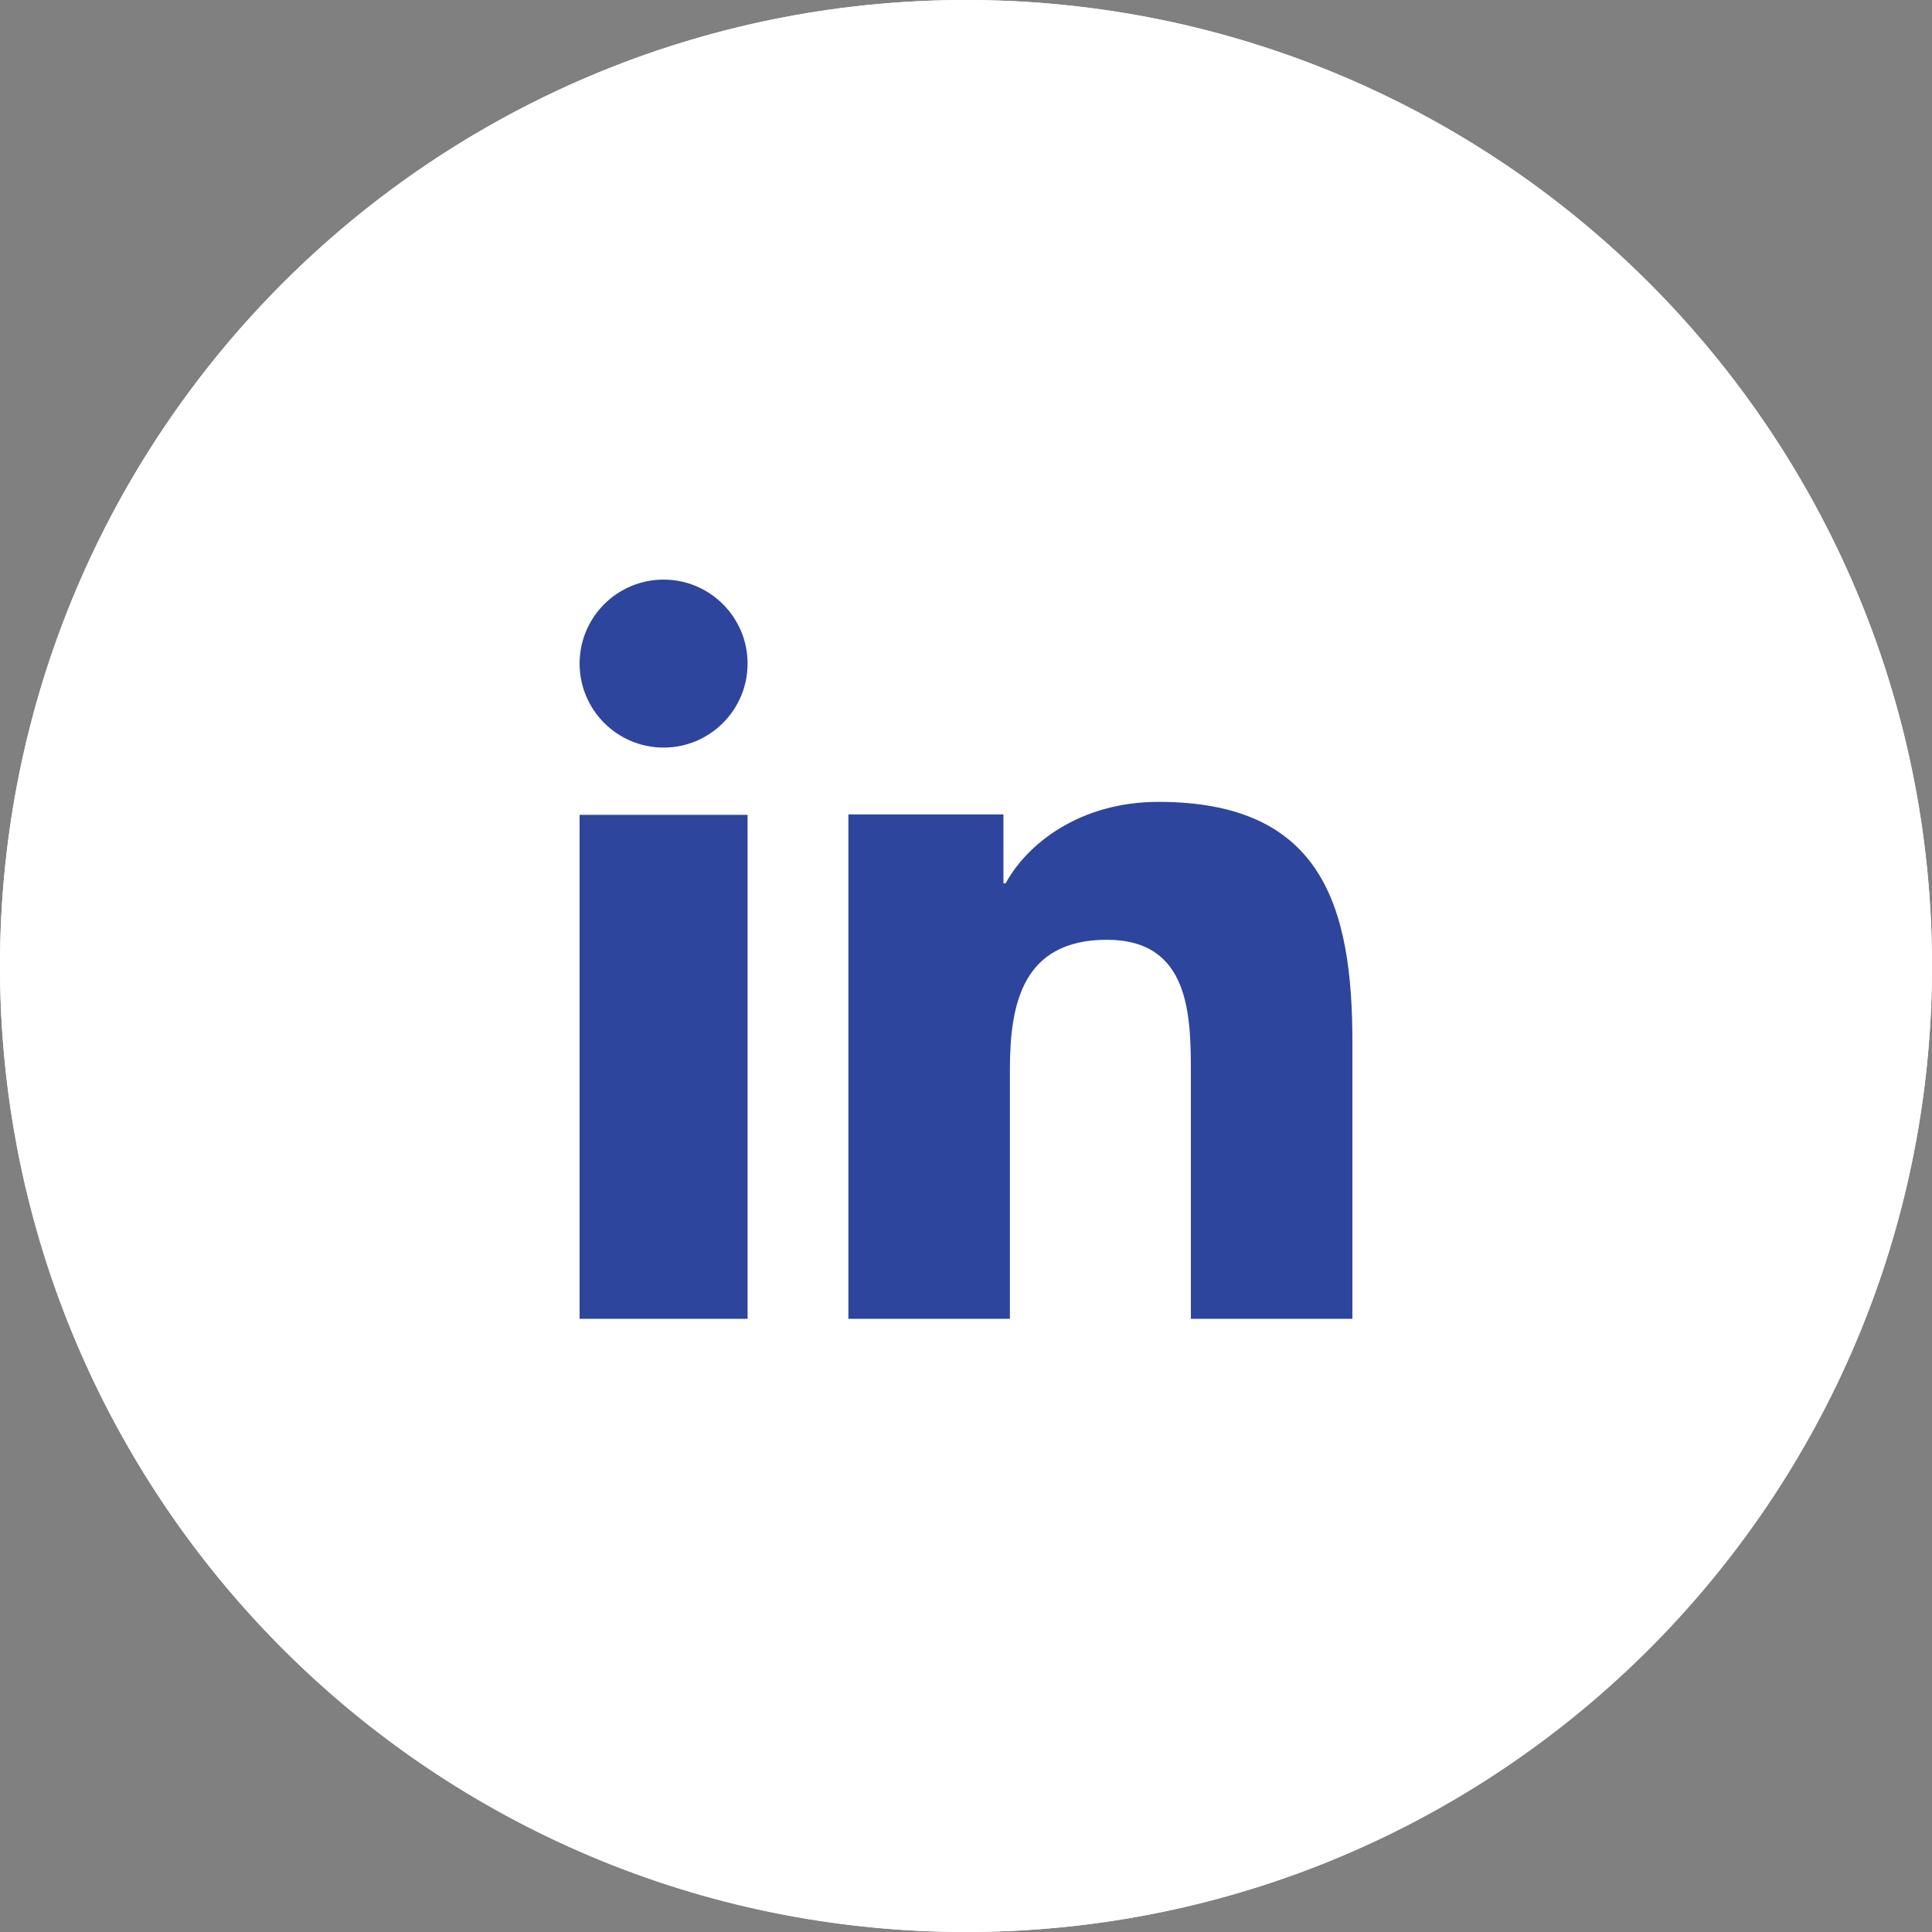
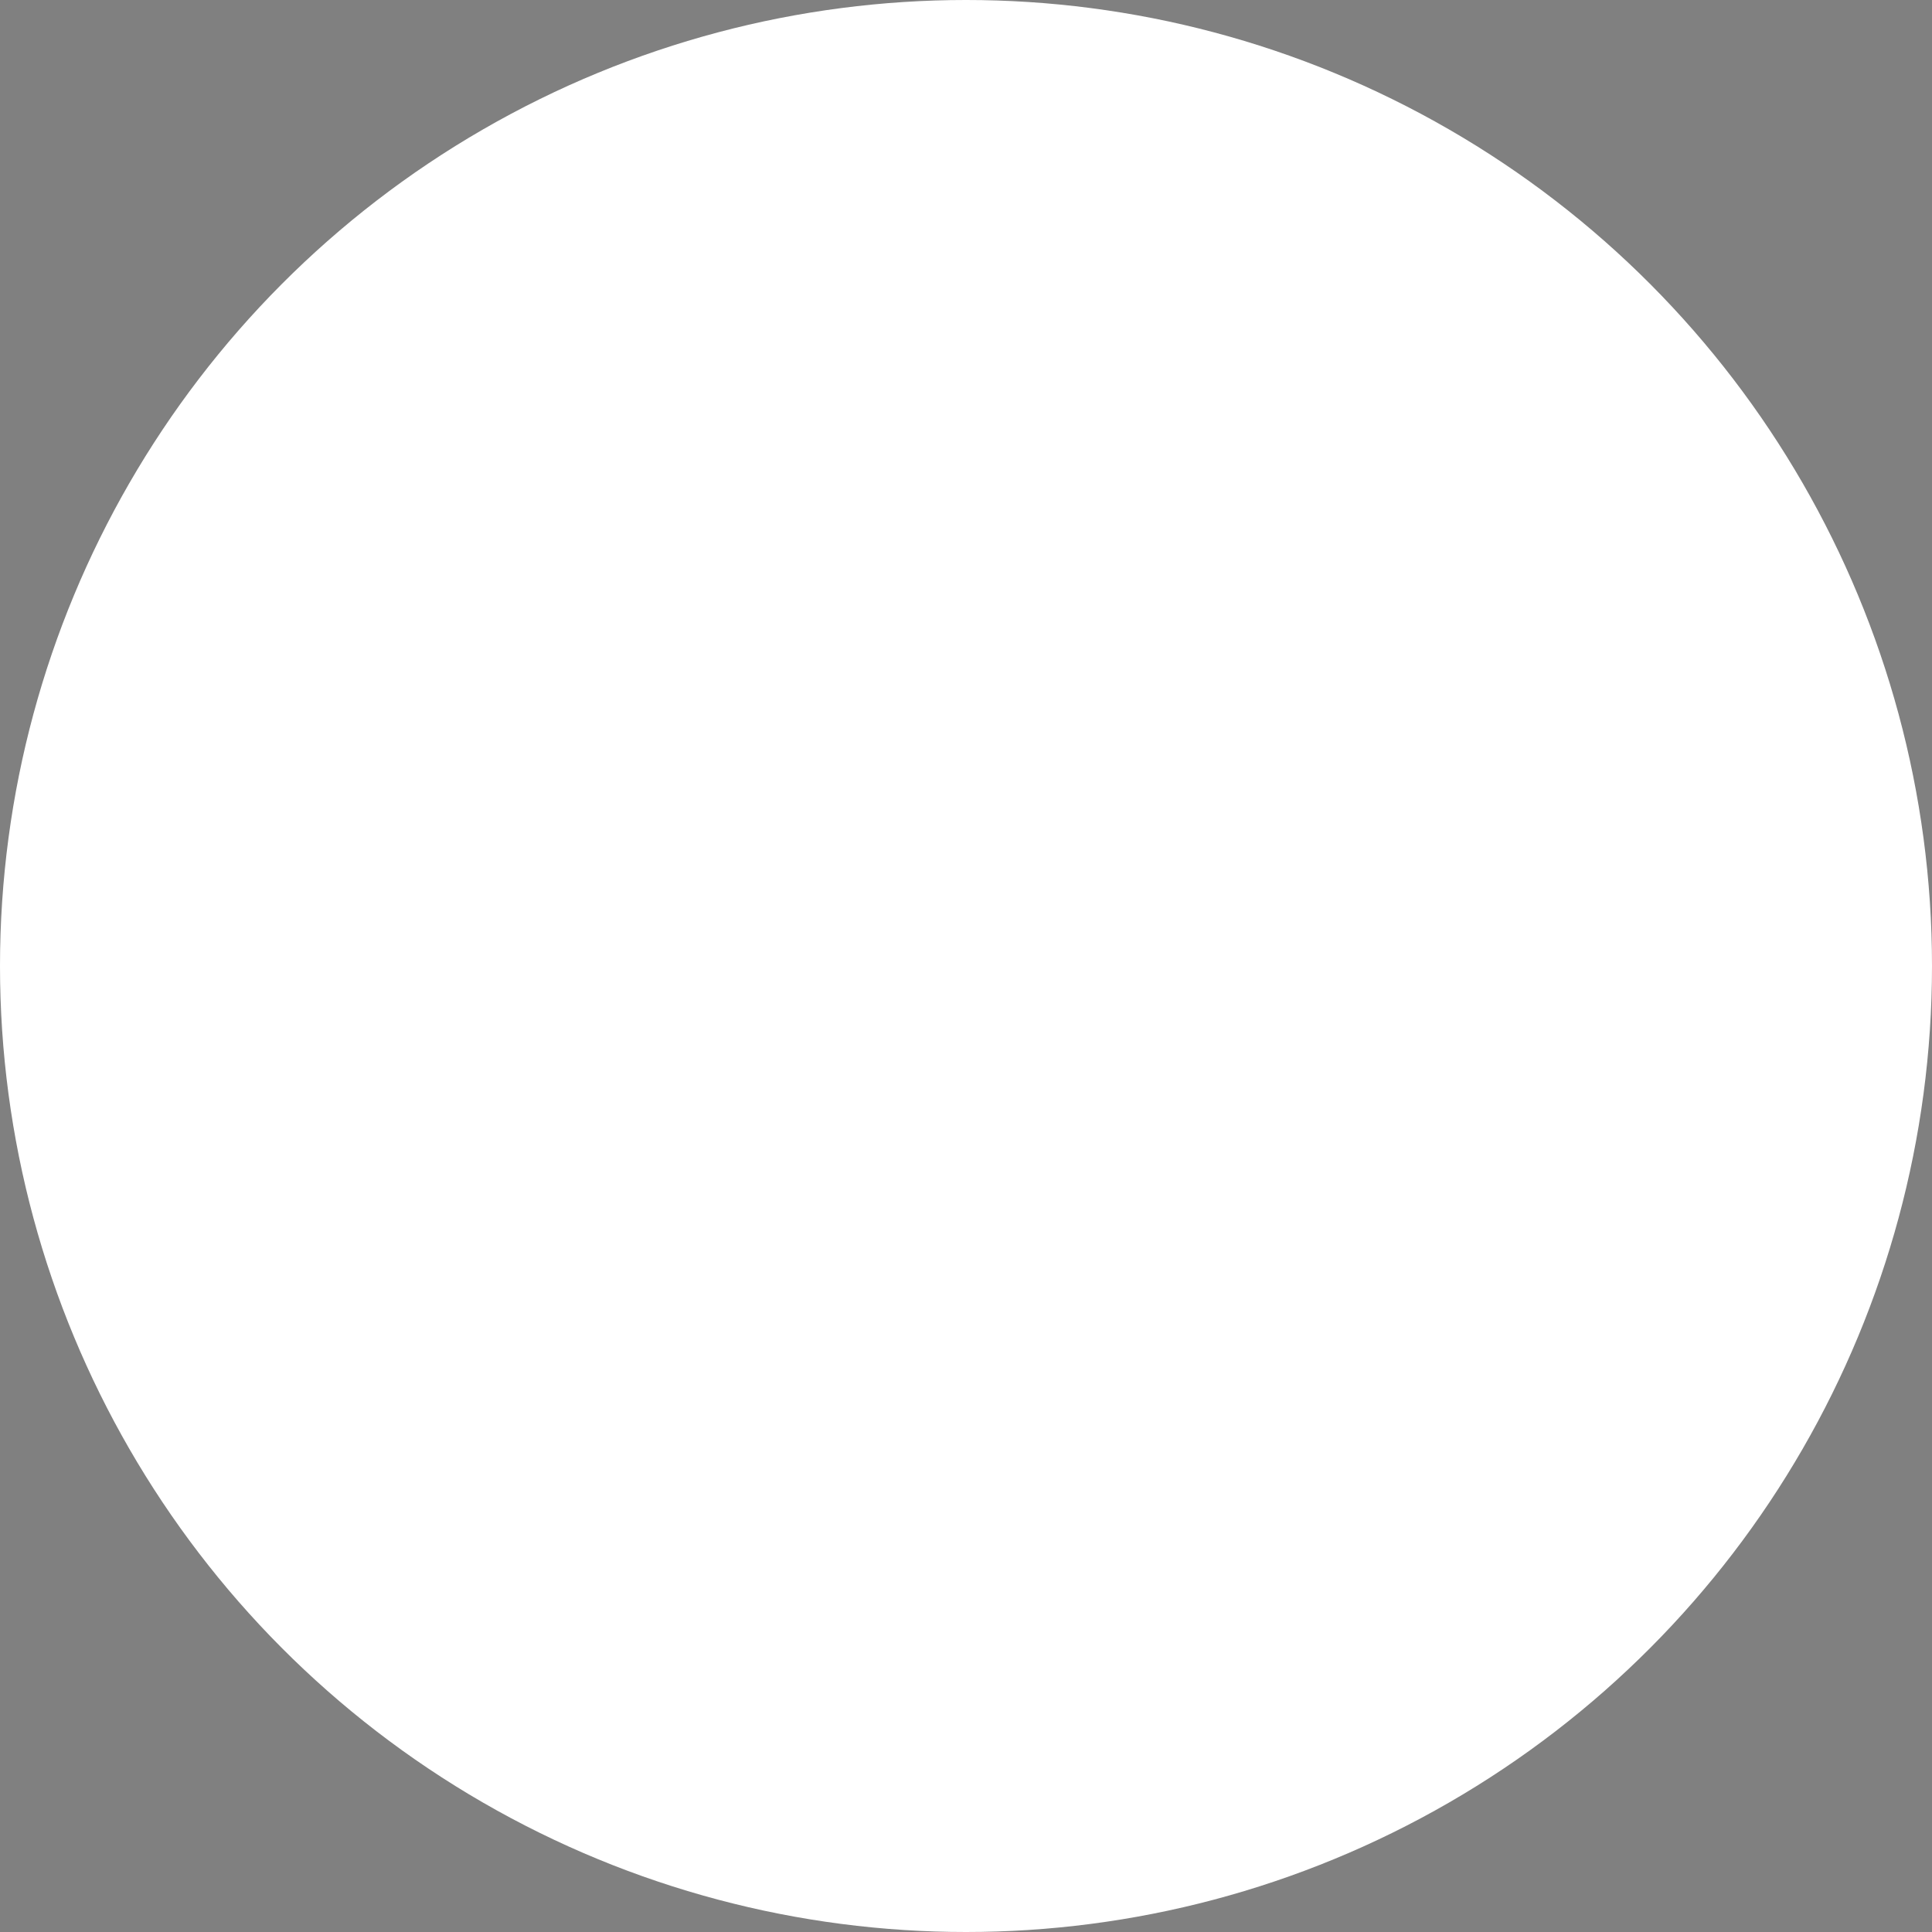
<svg xmlns="http://www.w3.org/2000/svg" width="40" height="40" viewBox="0 0 40 40" fill="none">
  <rect x="0" y="0" width="40" height="40" fill="#808080" stroke="none" />
-   <path d="M0 20C0 8.954 8.954 0 20 0C31.046 0 40 8.954 40 20C40 31.046 31.046 40 20 40C8.954 40 0 31.046 0 20Z" fill="white" />
  <circle cx="20" cy="20" r="20" fill="white" />
-   <path d="M15.478 27.304H12V16.87H15.478V27.304ZM13.74 15.478C12.778 15.478 12 14.698 12 13.738C12 12.778 12.779 12 13.74 12C14.698 12 15.478 12.78 15.478 13.738C15.478 14.698 14.698 15.478 13.74 15.478ZM28 27.304H24.656V22.226C24.656 21.015 24.633 19.457 22.918 19.457C21.176 19.457 20.909 20.776 20.909 22.138V27.304H17.565V16.862H20.775V18.289H20.82C21.267 17.468 22.358 16.602 23.986 16.602C27.374 16.602 28 18.765 28 21.577V27.304Z" fill="#2D459D" />
</svg>